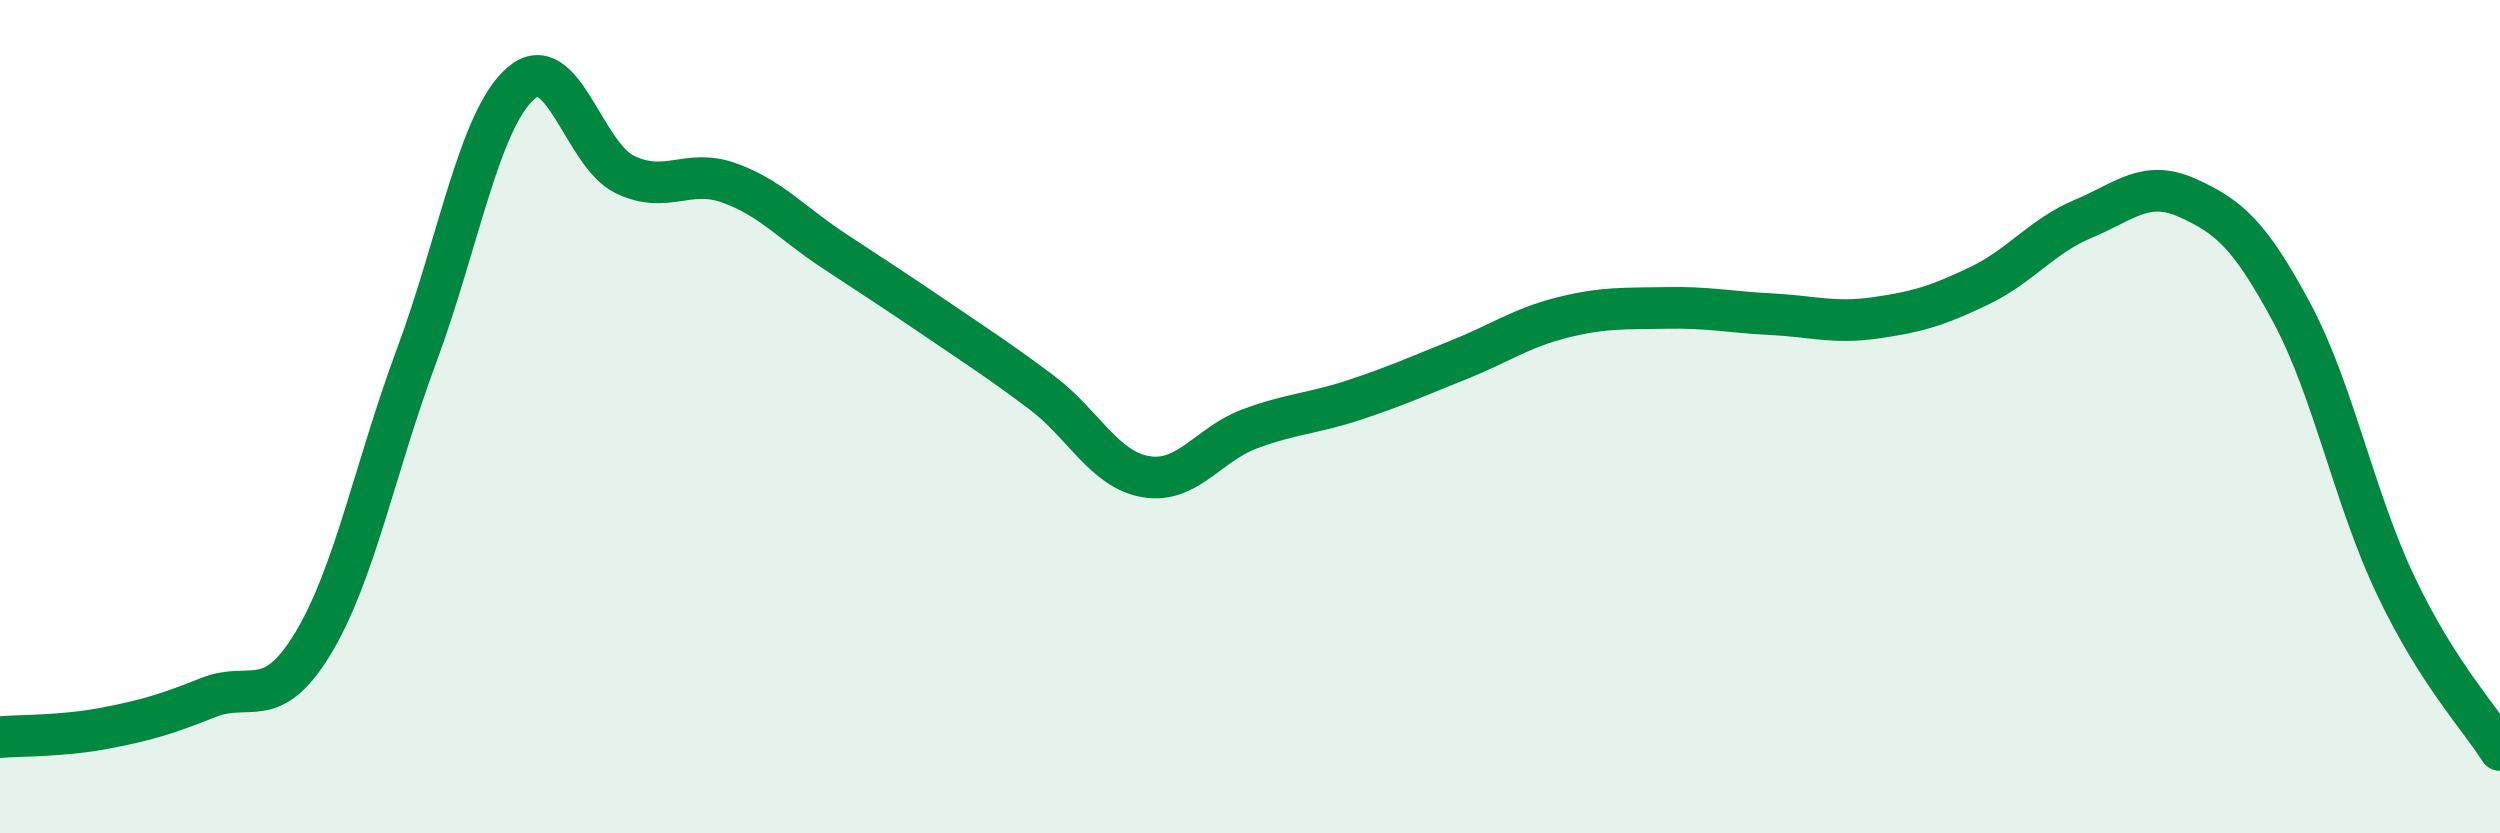
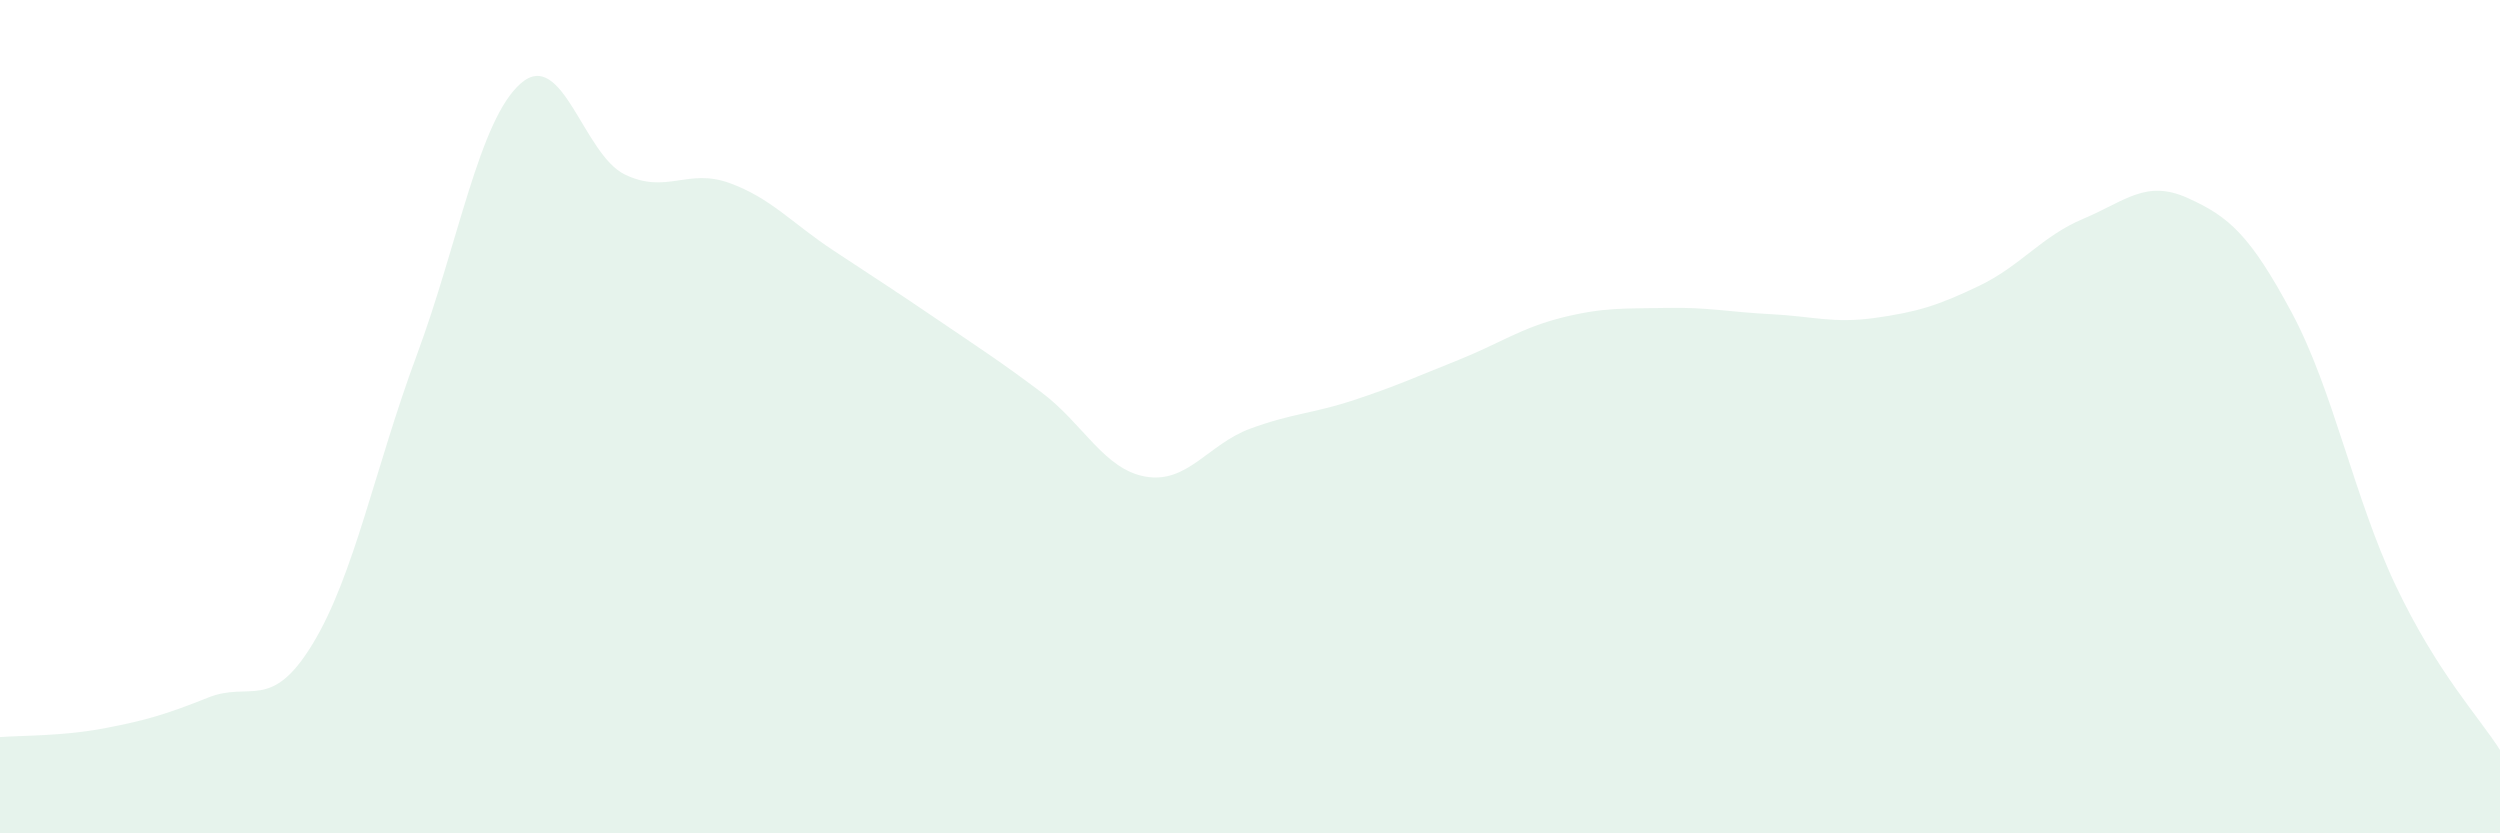
<svg xmlns="http://www.w3.org/2000/svg" width="60" height="20" viewBox="0 0 60 20">
  <path d="M 0,17.69 C 0.5,17.65 1.5,17.67 2.5,17.48 C 3.5,17.29 4,17.14 5,16.74 C 6,16.34 6.5,17.1 7.5,15.46 C 8.5,13.82 9,11.22 10,8.53 C 11,5.84 11.5,2.87 12.5,2 C 13.5,1.13 14,3.71 15,4.19 C 16,4.67 16.5,4.03 17.5,4.39 C 18.5,4.75 19,5.35 20,6.01 C 21,6.67 21.5,6.99 22.5,7.67 C 23.5,8.35 24,8.67 25,9.42 C 26,10.17 26.5,11.27 27.5,11.44 C 28.5,11.61 29,10.66 30,10.29 C 31,9.92 31.5,9.93 32.5,9.6 C 33.5,9.27 34,9.04 35,8.64 C 36,8.24 36.5,7.87 37.5,7.62 C 38.5,7.37 39,7.41 40,7.39 C 41,7.37 41.5,7.49 42.5,7.54 C 43.5,7.59 44,7.77 45,7.63 C 46,7.49 46.5,7.34 47.5,6.86 C 48.5,6.38 49,5.67 50,5.25 C 51,4.83 51.5,4.3 52.5,4.75 C 53.5,5.2 54,5.64 55,7.5 C 56,9.36 56.5,11.96 57.5,14.06 C 58.5,16.16 59.5,17.21 60,18L60 20L0 20Z" fill="#008740" opacity="0.1" stroke-linecap="round" stroke-linejoin="round" />
-   <path d="M 0,17.69 C 0.5,17.65 1.5,17.67 2.5,17.48 C 3.5,17.29 4,17.14 5,16.74 C 6,16.34 6.5,17.1 7.5,15.46 C 8.5,13.82 9,11.22 10,8.53 C 11,5.84 11.5,2.87 12.5,2 C 13.5,1.13 14,3.71 15,4.19 C 16,4.67 16.5,4.03 17.5,4.39 C 18.5,4.75 19,5.35 20,6.01 C 21,6.67 21.5,6.99 22.5,7.67 C 23.5,8.35 24,8.67 25,9.42 C 26,10.17 26.5,11.27 27.5,11.44 C 28.5,11.61 29,10.66 30,10.29 C 31,9.92 31.5,9.93 32.5,9.6 C 33.5,9.27 34,9.04 35,8.64 C 36,8.24 36.5,7.87 37.5,7.62 C 38.5,7.37 39,7.41 40,7.39 C 41,7.37 41.5,7.49 42.5,7.54 C 43.5,7.59 44,7.77 45,7.63 C 46,7.49 46.5,7.34 47.5,6.86 C 48.5,6.38 49,5.67 50,5.25 C 51,4.83 51.5,4.3 52.5,4.75 C 53.5,5.2 54,5.64 55,7.5 C 56,9.36 56.5,11.96 57.5,14.06 C 58.5,16.16 59.5,17.21 60,18" stroke="#008740" stroke-width="1" fill="none" stroke-linecap="round" stroke-linejoin="round" />
</svg>